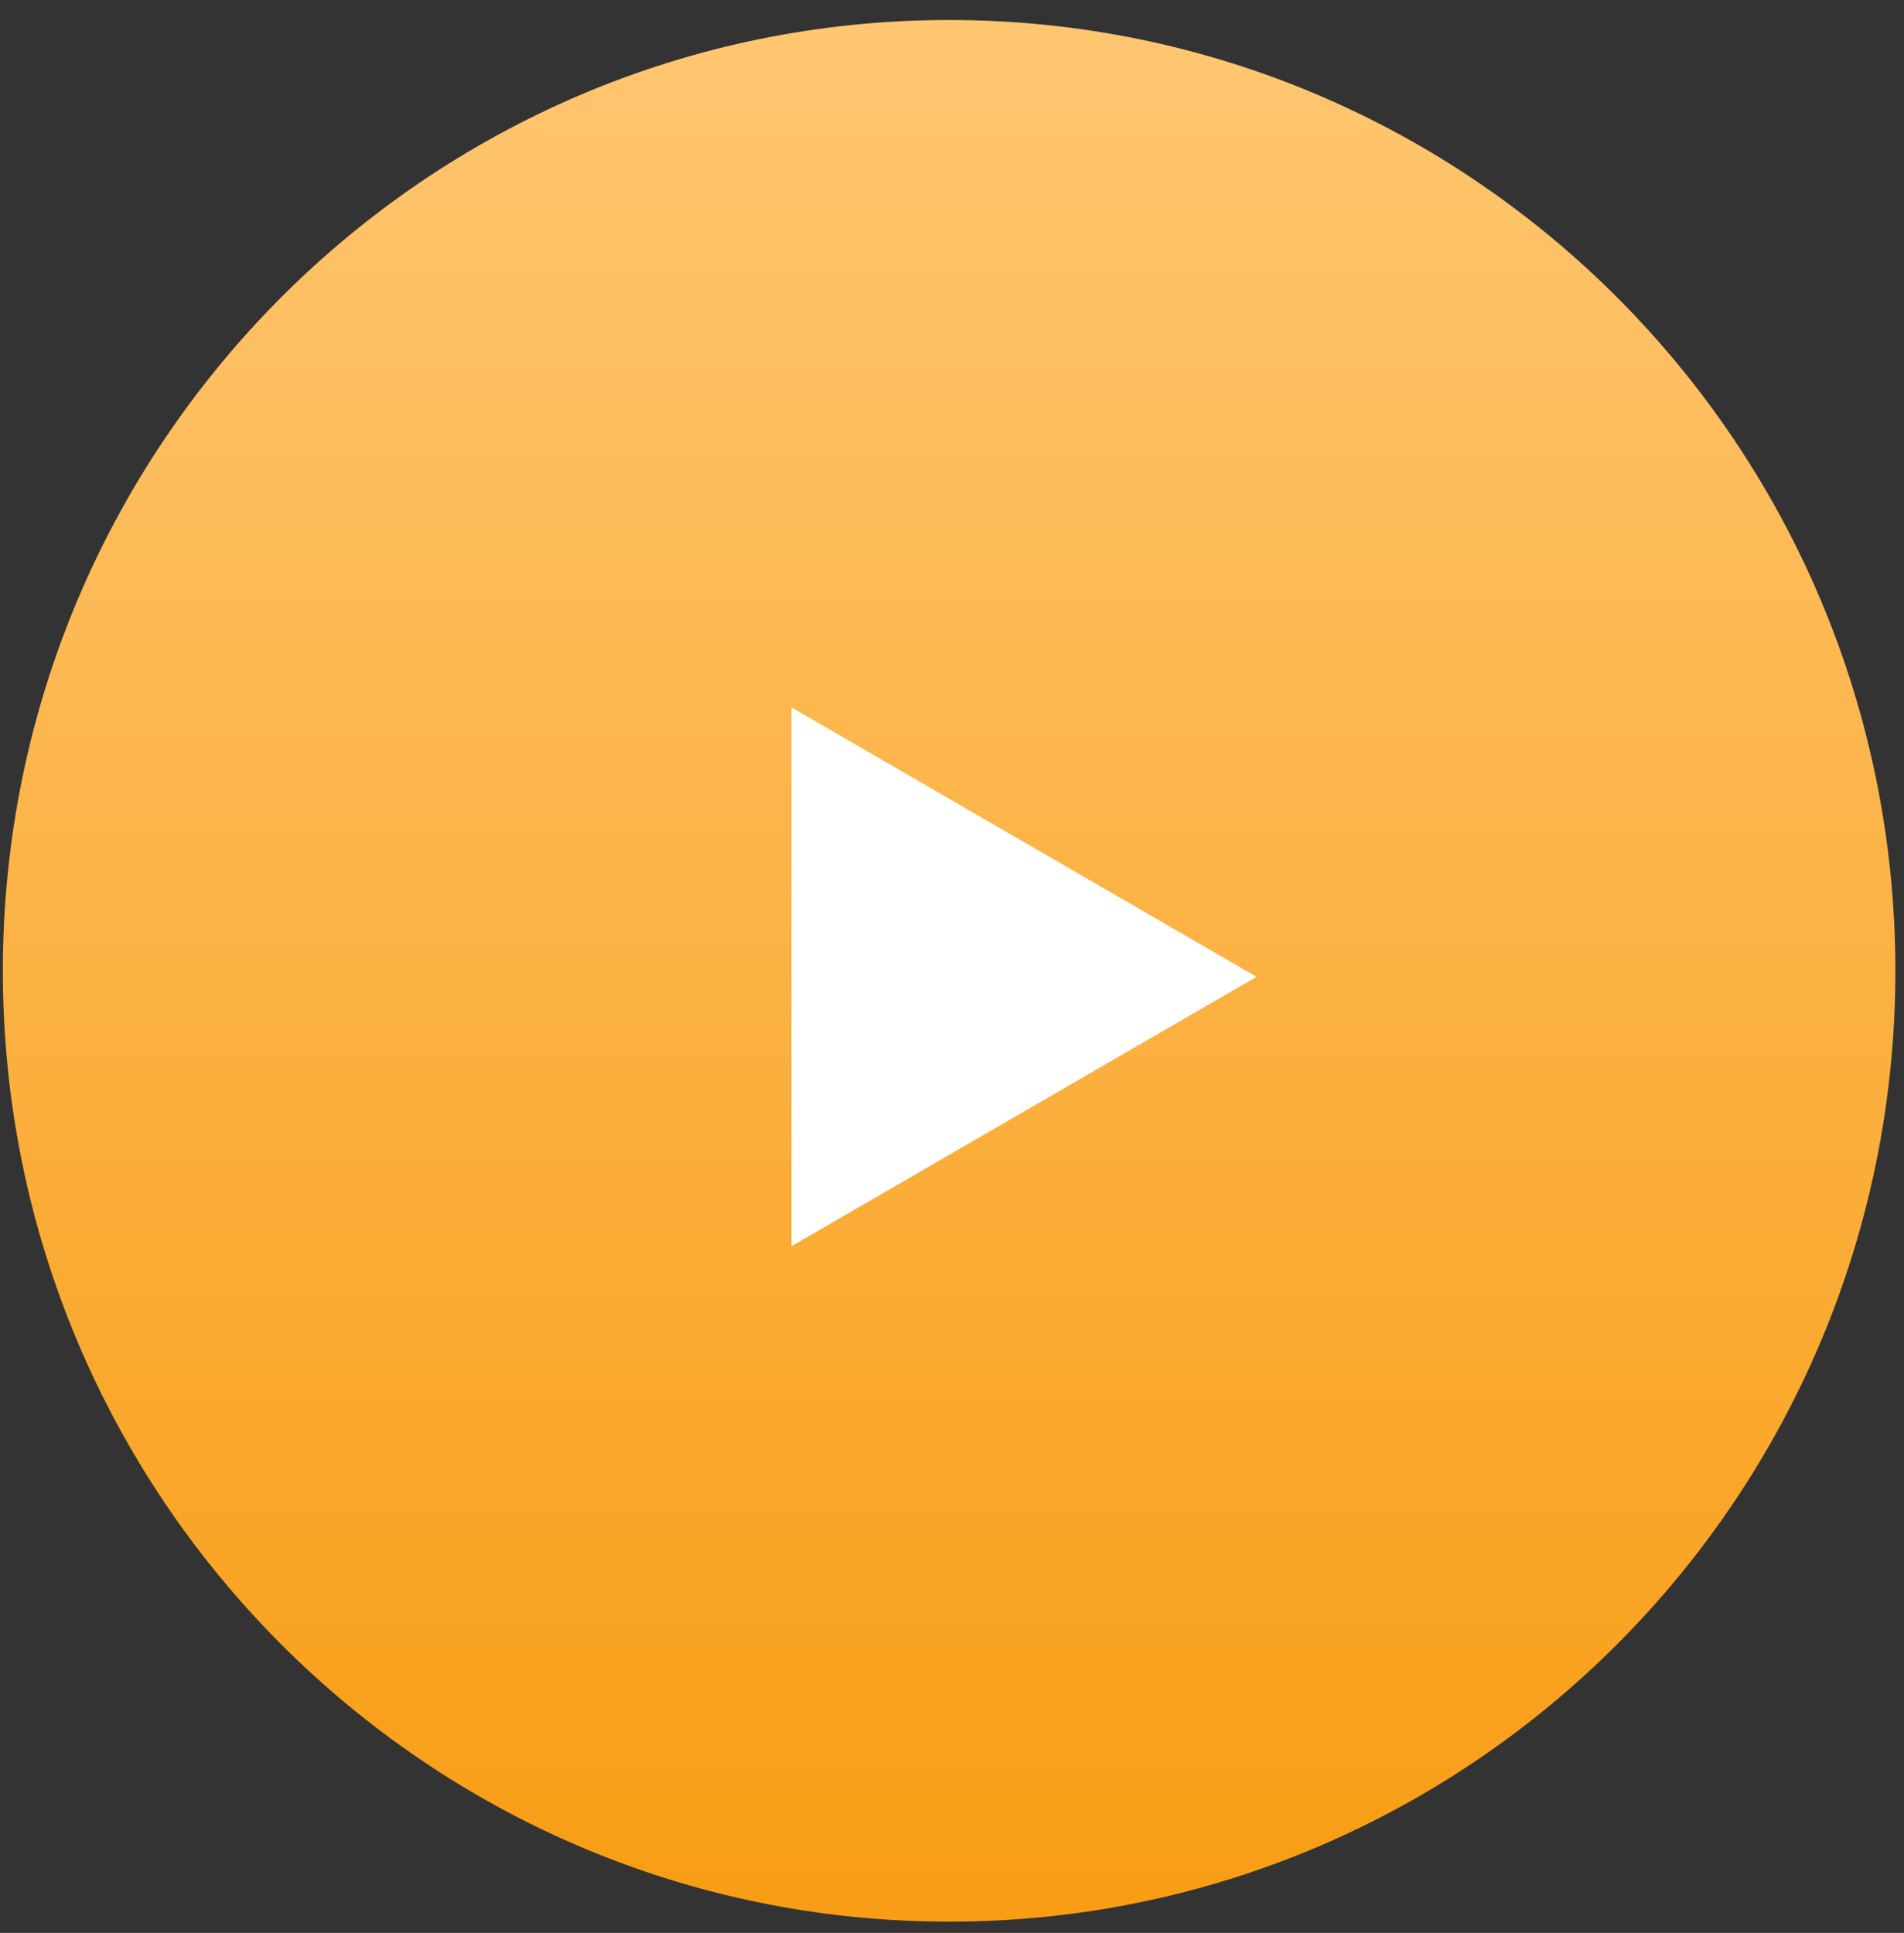
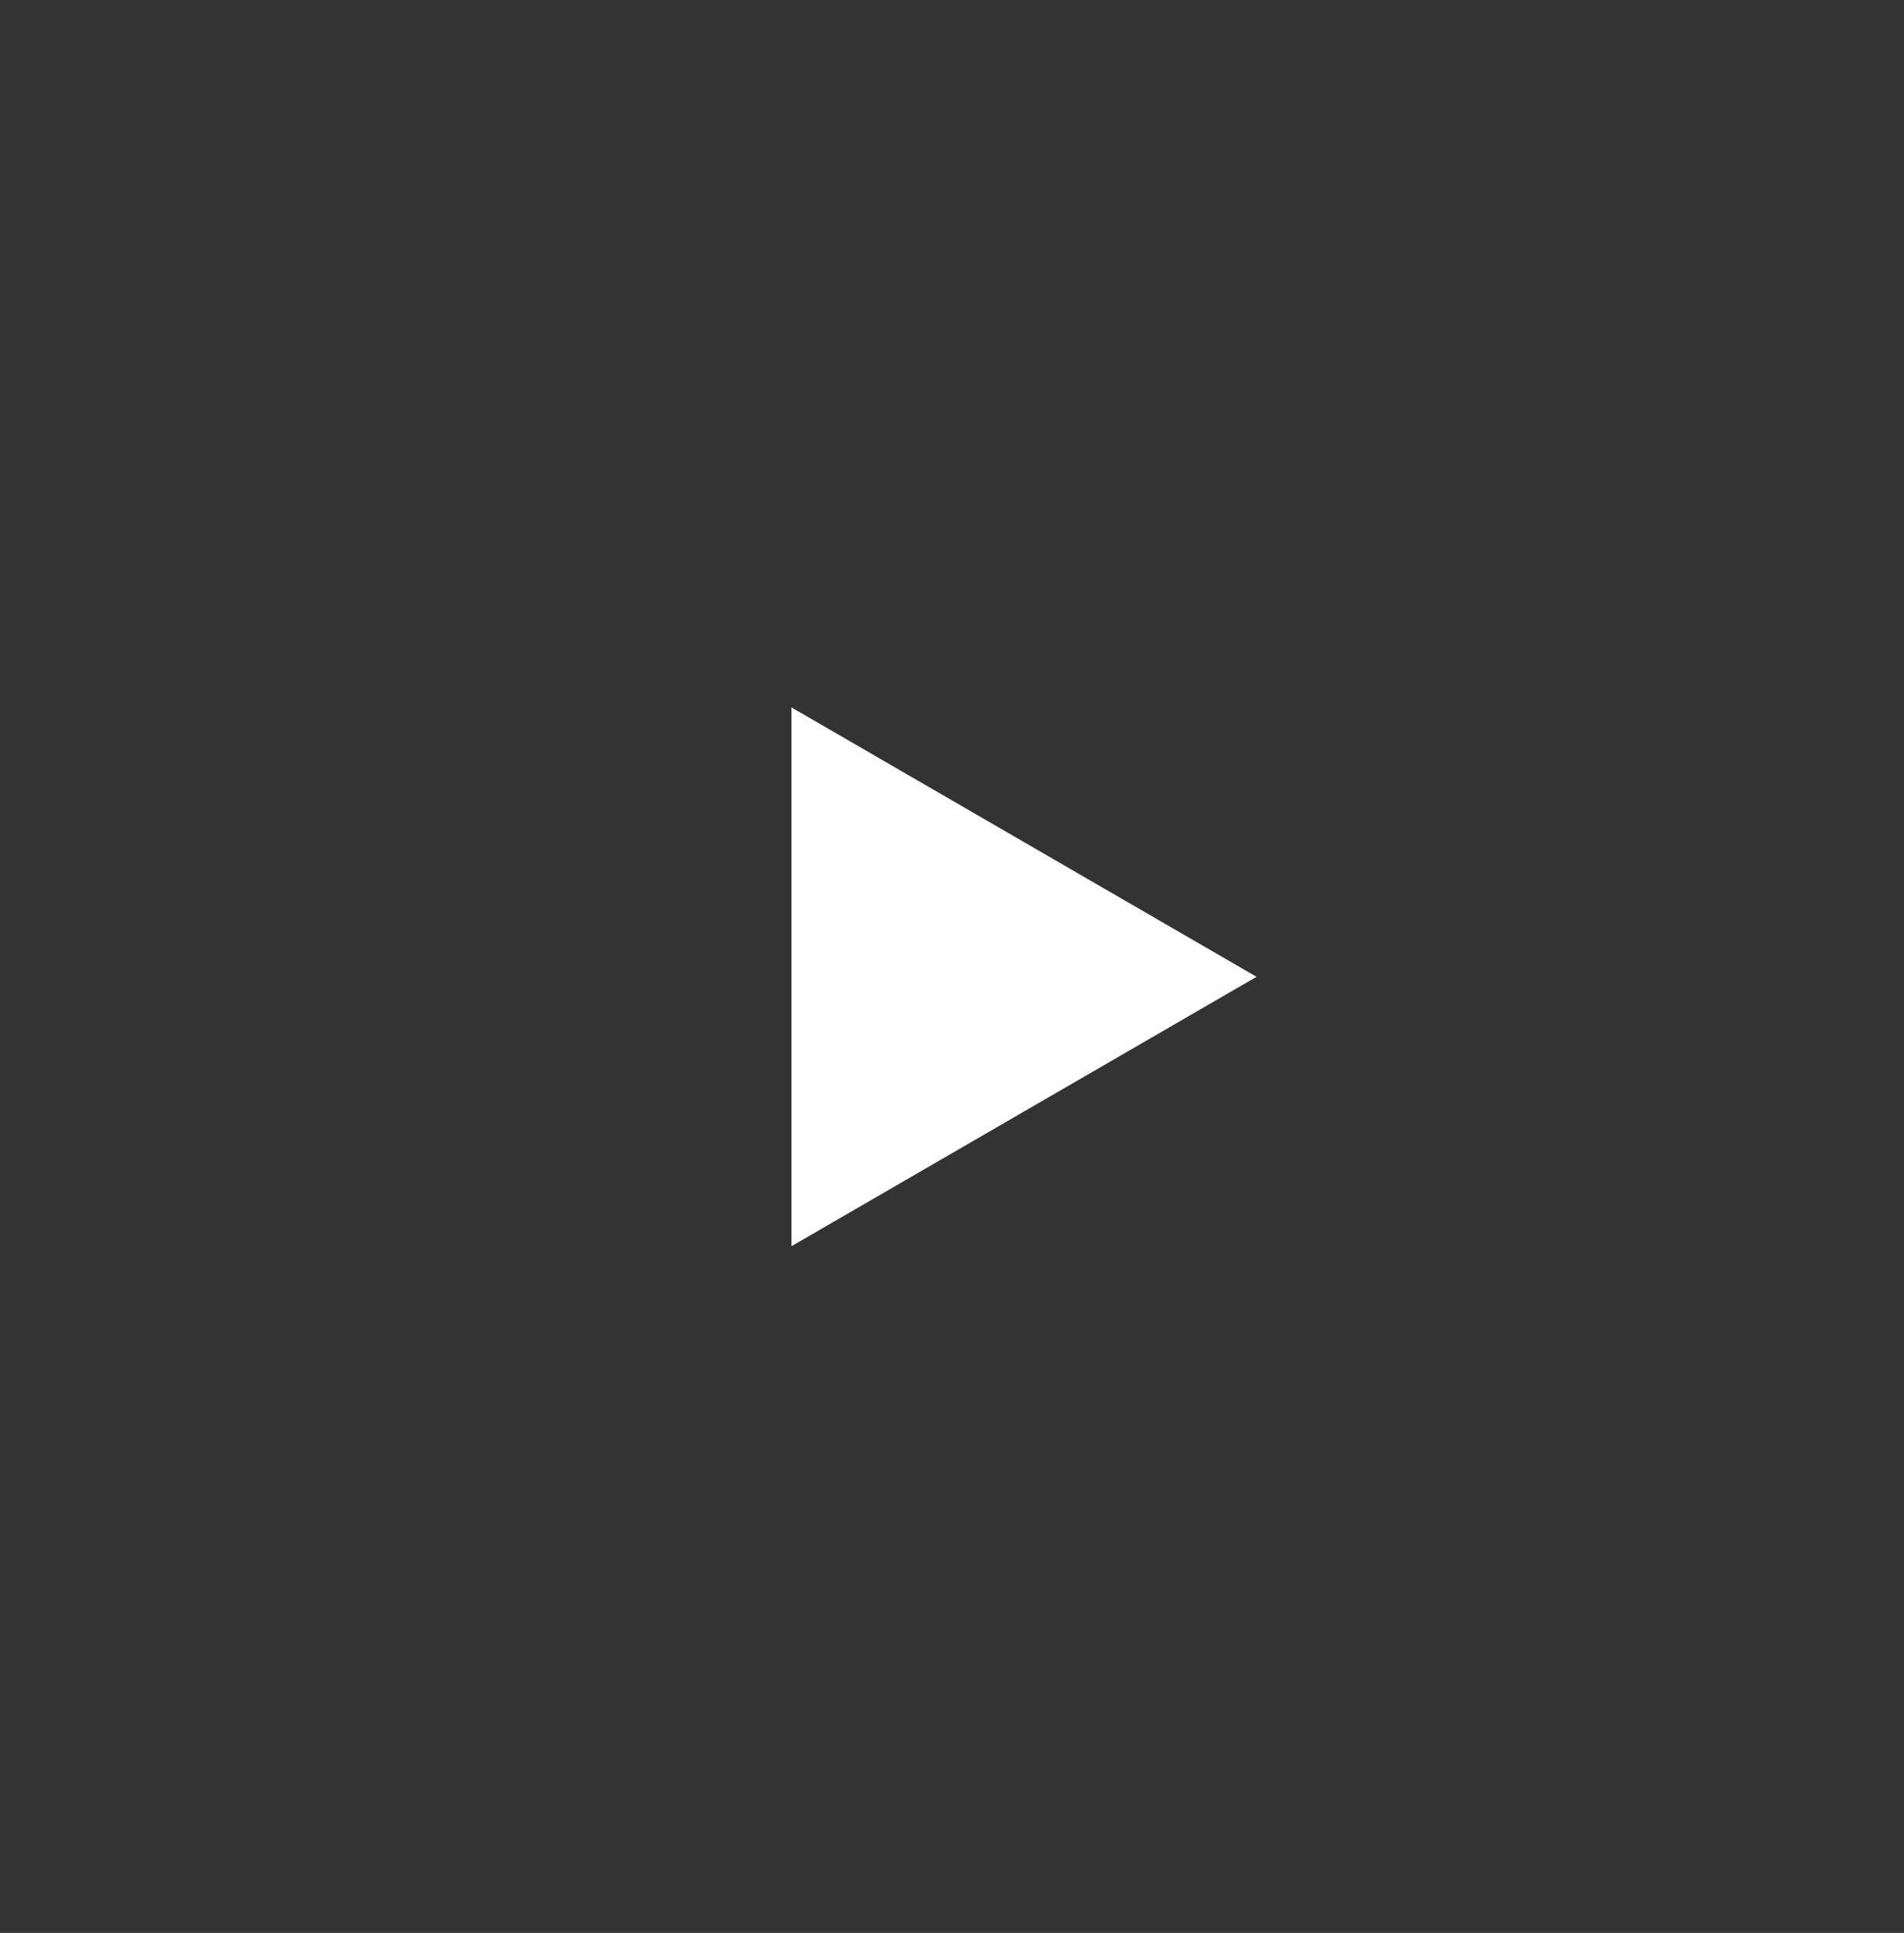
<svg xmlns="http://www.w3.org/2000/svg" width="198" height="201" viewBox="0 0 198 201" fill="none">
  <rect x="0" y="0" width="198" height="201" fill="#333333" stroke="none" />
-   <path d="M98.7 199.831C153.047 199.831 197.104 155.563 197.104 100.956C197.104 46.348 153.047 2.08 98.7 2.08C44.353 2.08 0.296 46.348 0.296 100.956C0.296 155.563 44.353 199.831 98.7 199.831Z" fill="url(#paint0_linear_36_59)" />
  <path d="M130.67 101.577L82.31 129.588V73.566L130.67 101.577Z" fill="white" />
  <defs>
    <linearGradient id="paint0_linear_36_59" x1="98.7" y1="2.08" x2="98.7" y2="199.831" gradientUnits="userSpaceOnUse">
      <stop stop-color="#FFC671" />
      <stop offset="1" stop-color="#F89D14" />
    </linearGradient>
  </defs>
</svg>